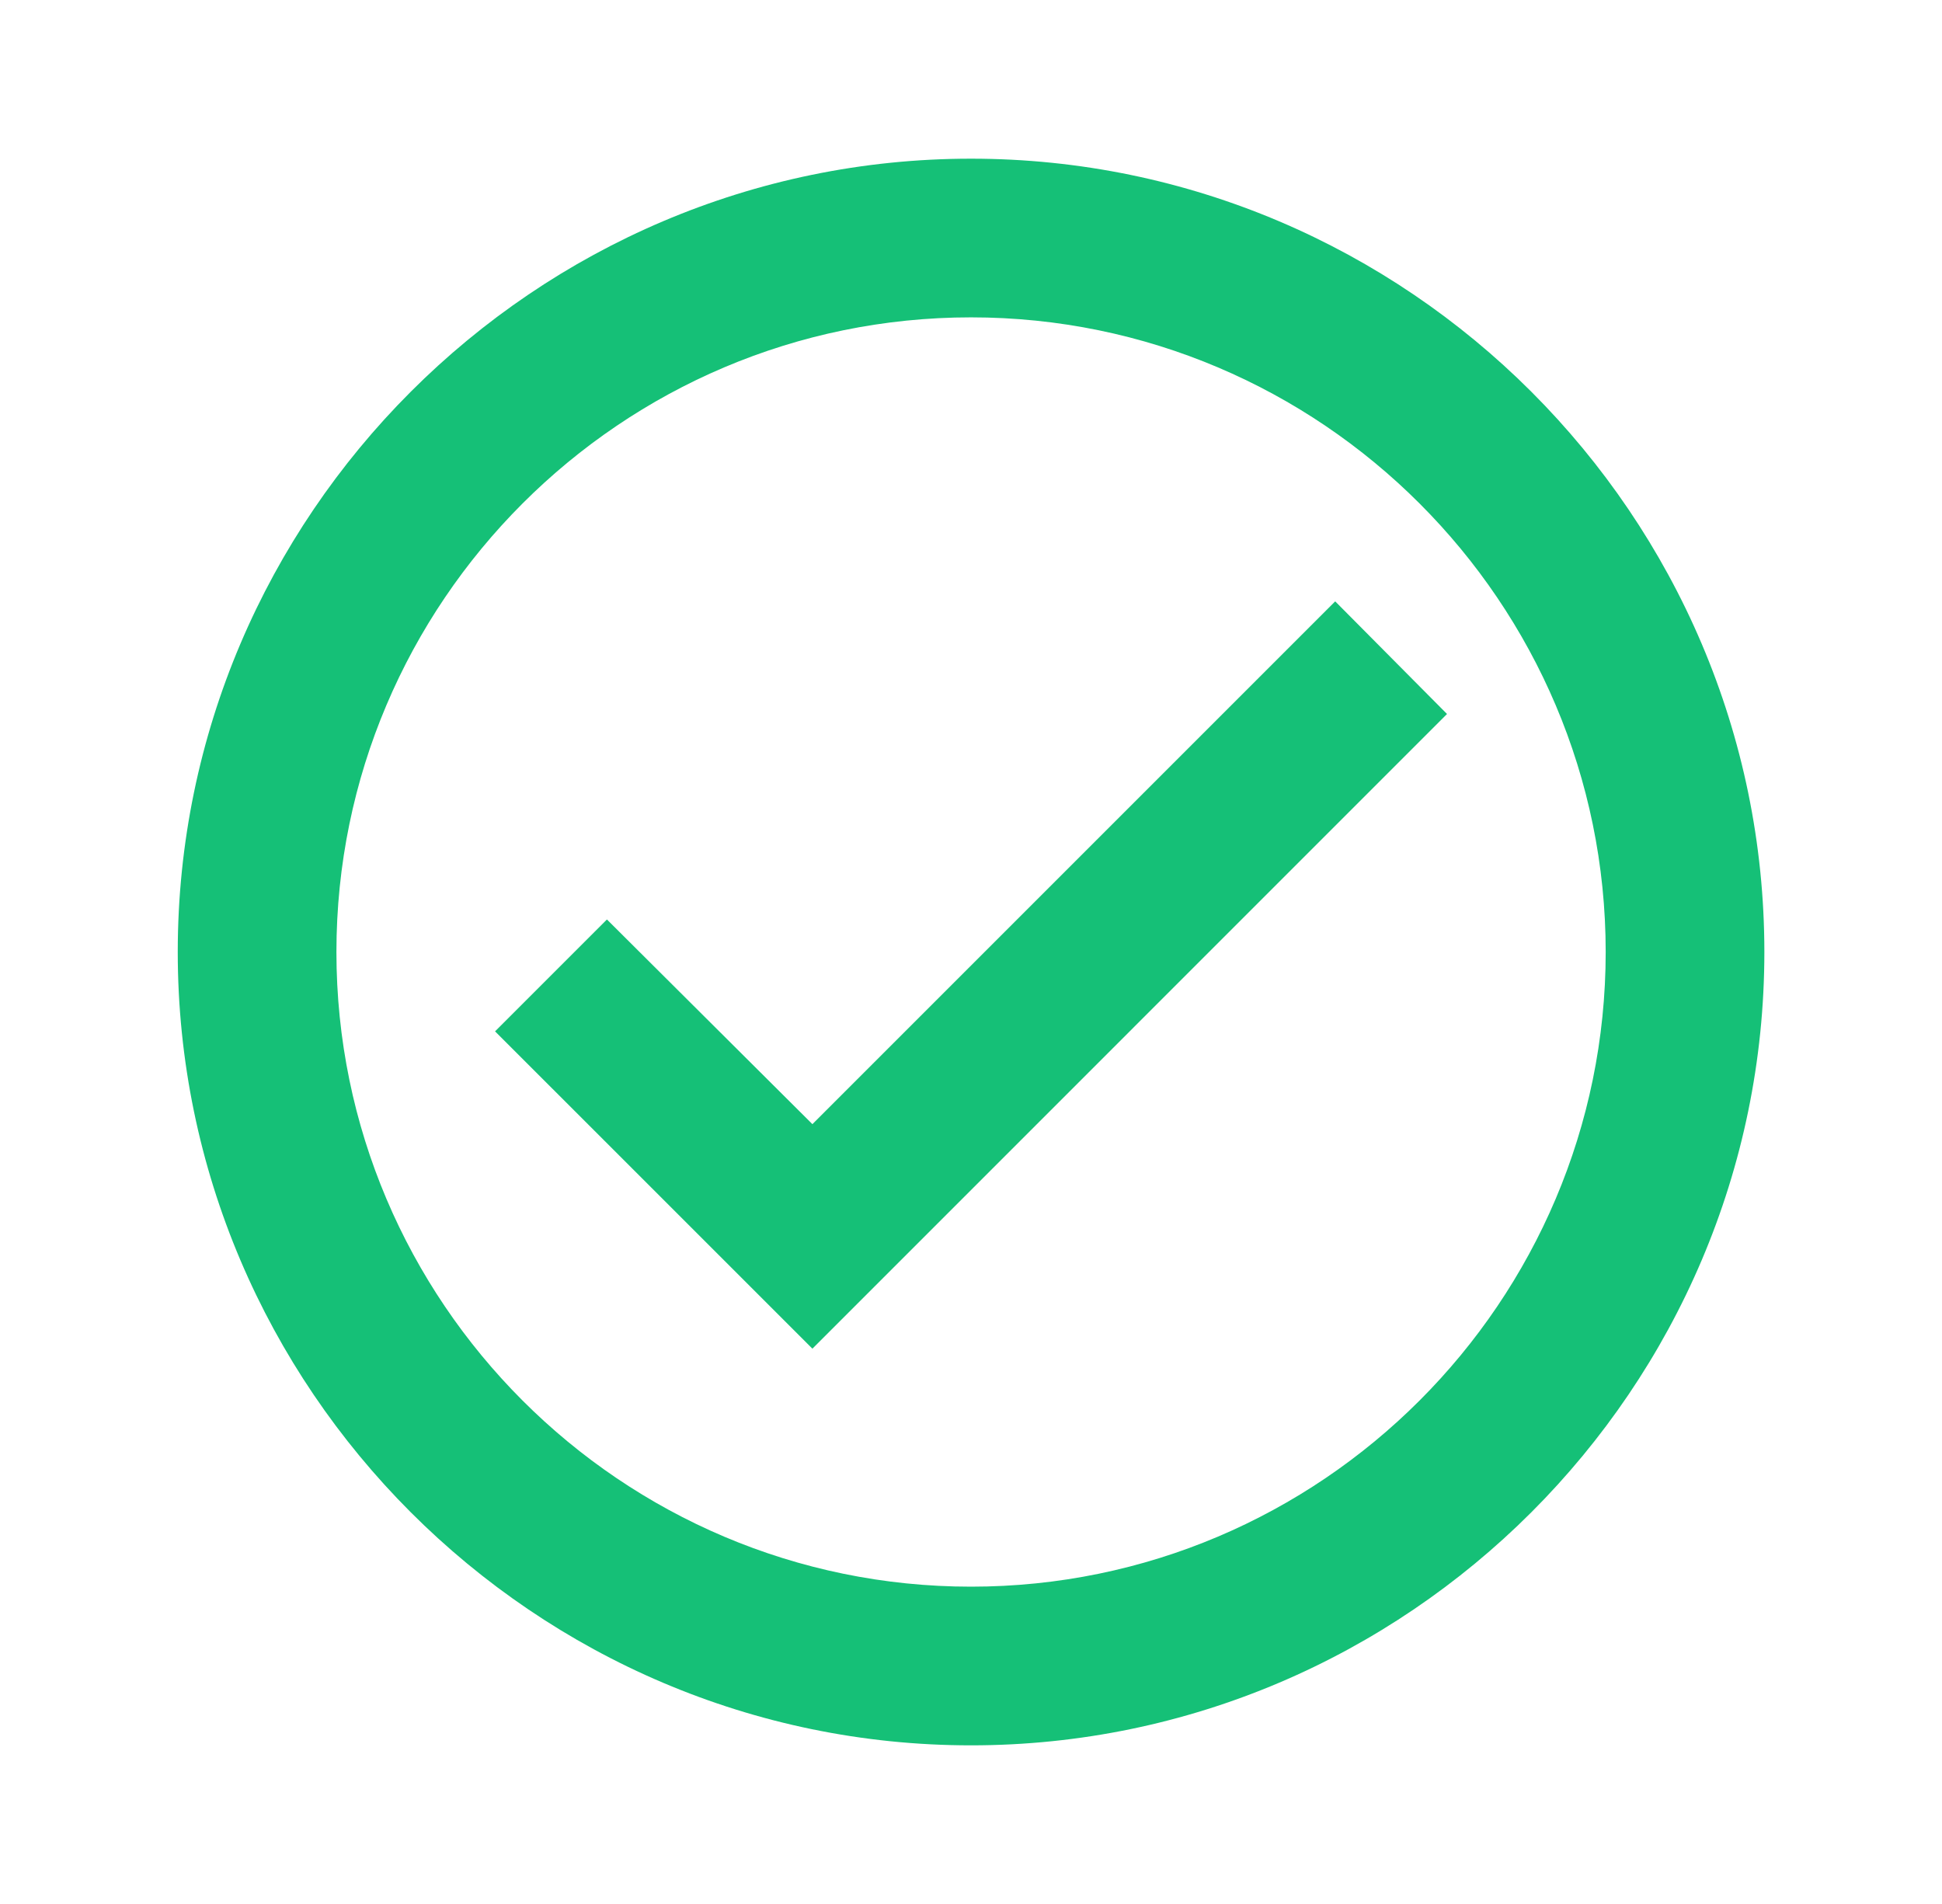
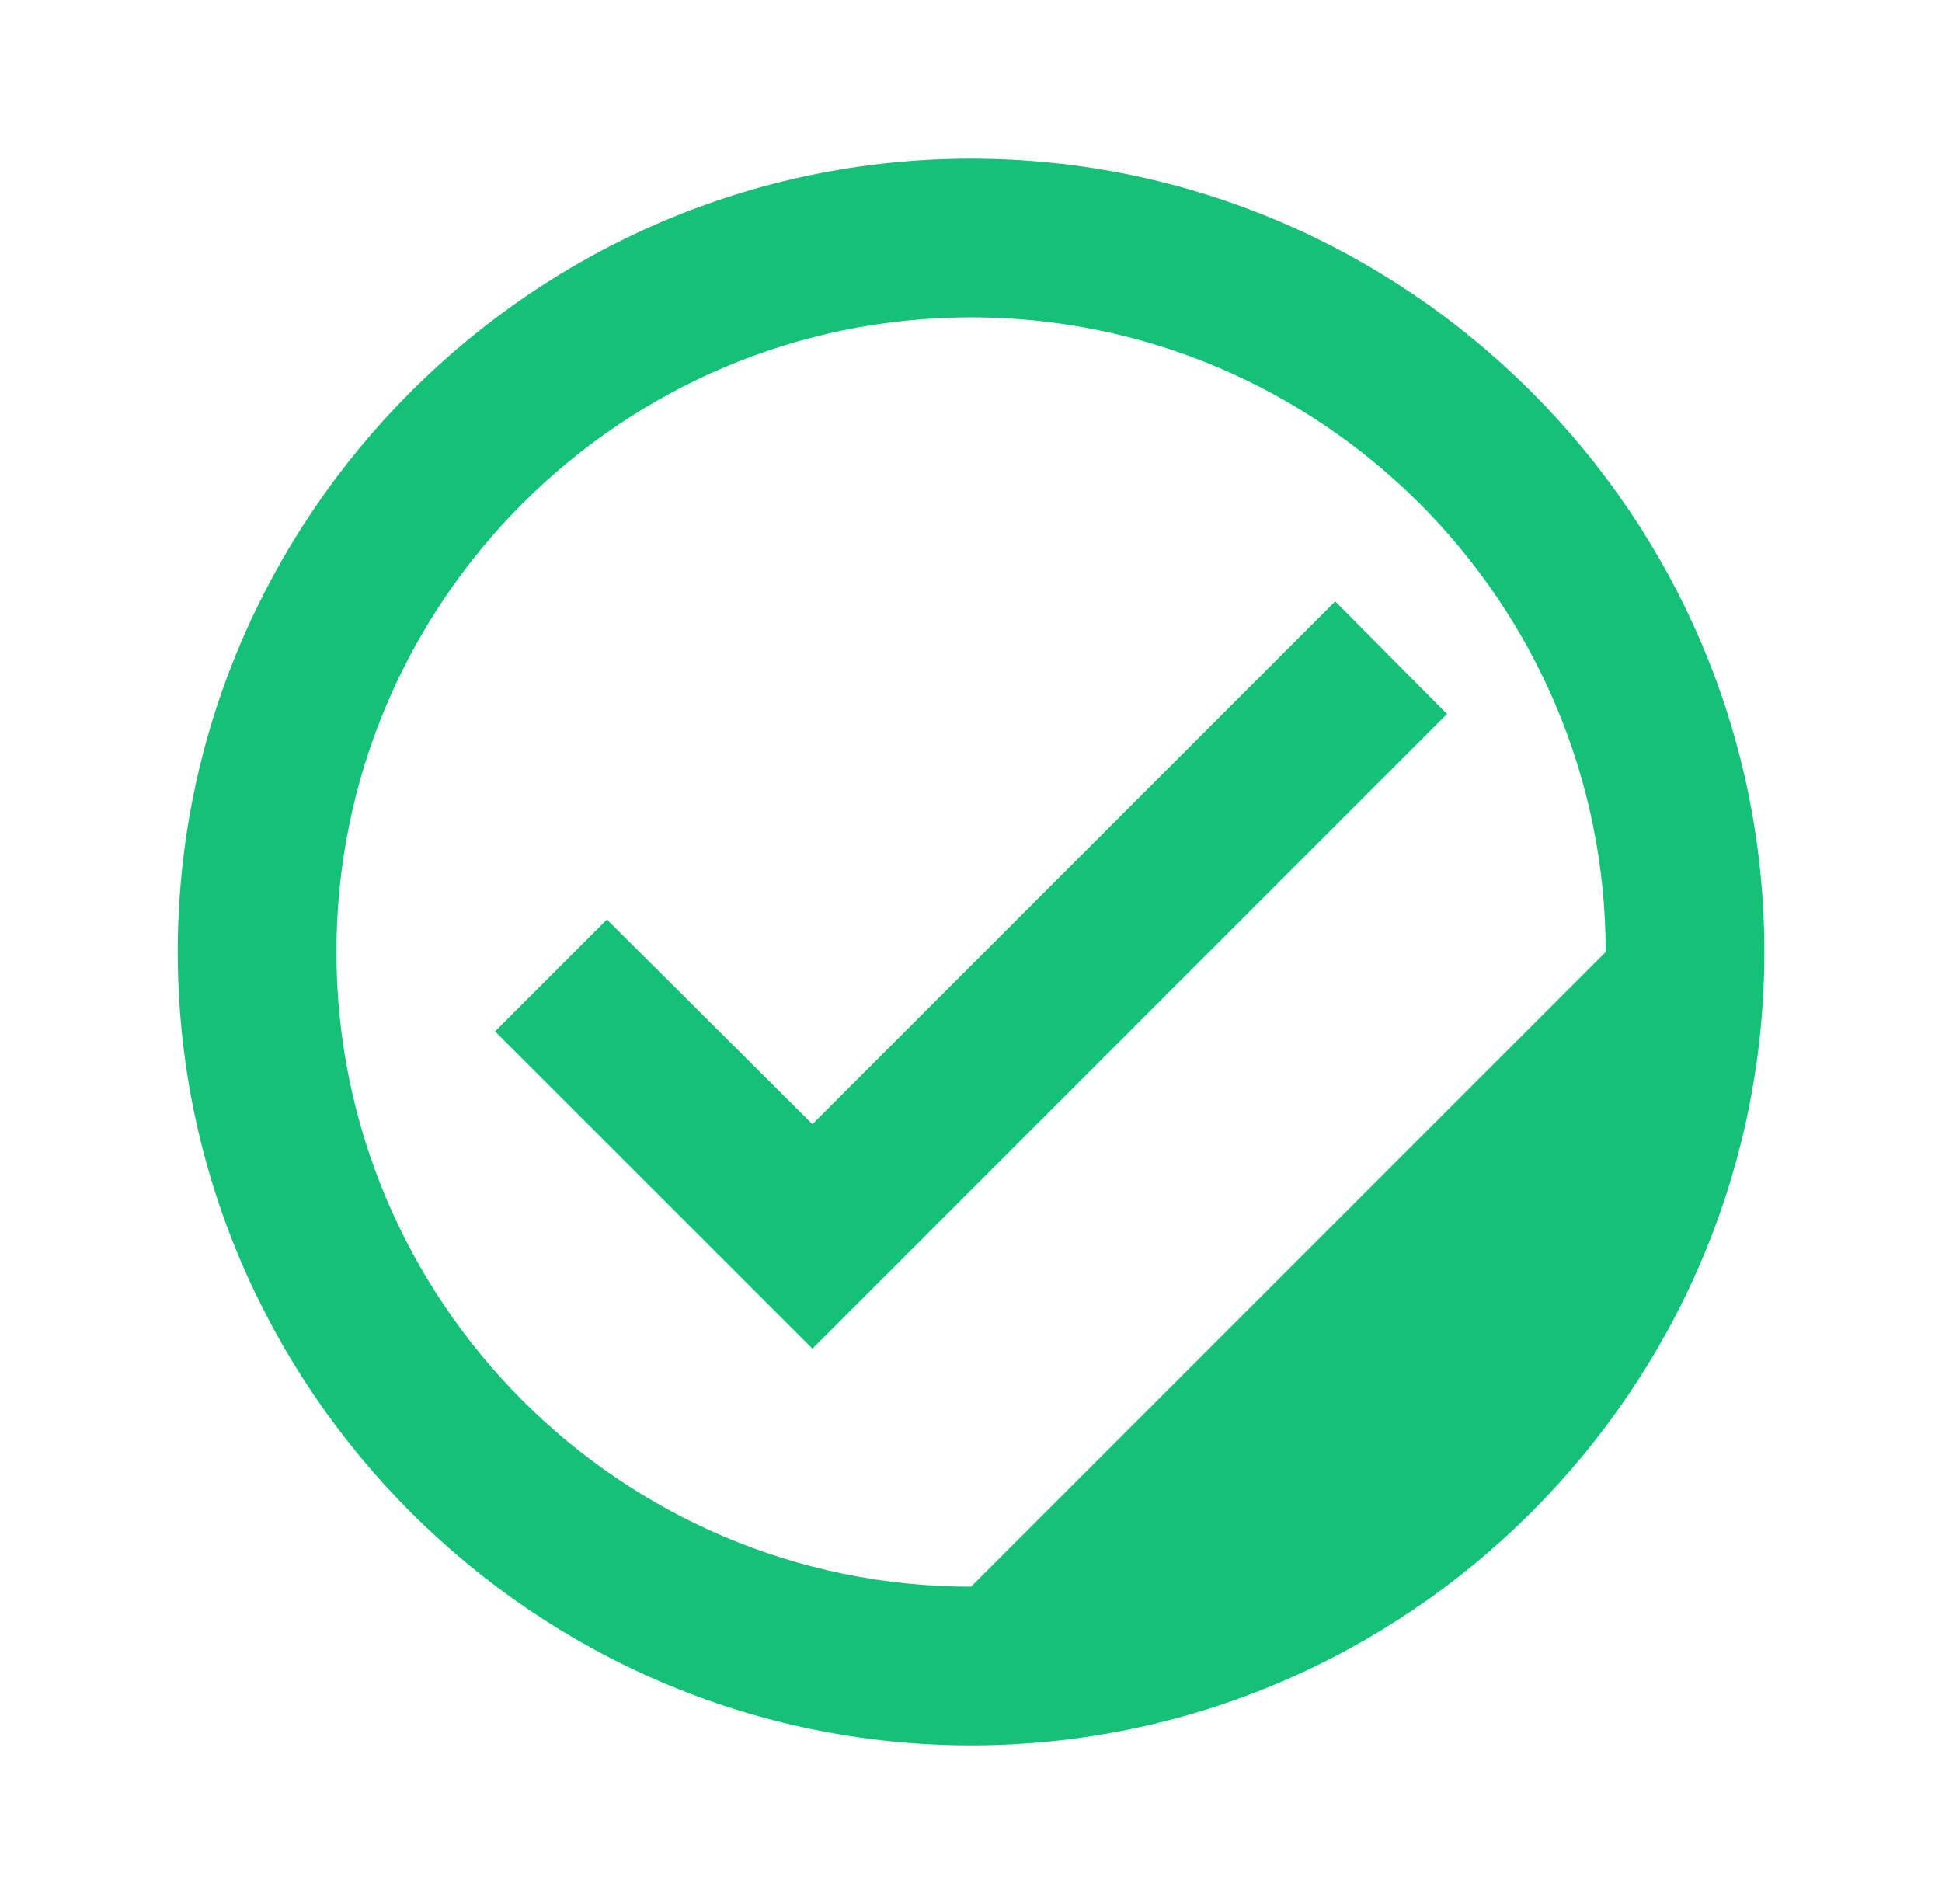
<svg xmlns="http://www.w3.org/2000/svg" viewBox="0 0 51 50" fill="none">
-   <path d="M25.501 4.167C14.043 4.167 4.668 13.542 4.668 25C4.668 36.459 14.043 45.834 25.501 45.834C36.96 45.834 46.335 36.459 46.335 25C46.335 13.542 36.96 4.167 25.501 4.167ZM25.501 41.667C16.314 41.667 8.835 34.188 8.835 25C8.835 15.813 16.314 8.334 25.501 8.334C34.689 8.334 42.168 15.813 42.168 25C42.168 34.188 34.689 41.667 25.501 41.667ZM35.064 15.792L21.335 29.521L15.939 24.146L13.001 27.084L21.335 35.417L38.001 18.75L35.064 15.792Z" fill="#15C077" />
+   <path d="M25.501 4.167C14.043 4.167 4.668 13.542 4.668 25C4.668 36.459 14.043 45.834 25.501 45.834C36.96 45.834 46.335 36.459 46.335 25C46.335 13.542 36.96 4.167 25.501 4.167ZM25.501 41.667C16.314 41.667 8.835 34.188 8.835 25C8.835 15.813 16.314 8.334 25.501 8.334C34.689 8.334 42.168 15.813 42.168 25ZM35.064 15.792L21.335 29.521L15.939 24.146L13.001 27.084L21.335 35.417L38.001 18.75L35.064 15.792Z" fill="#15C077" />
</svg>